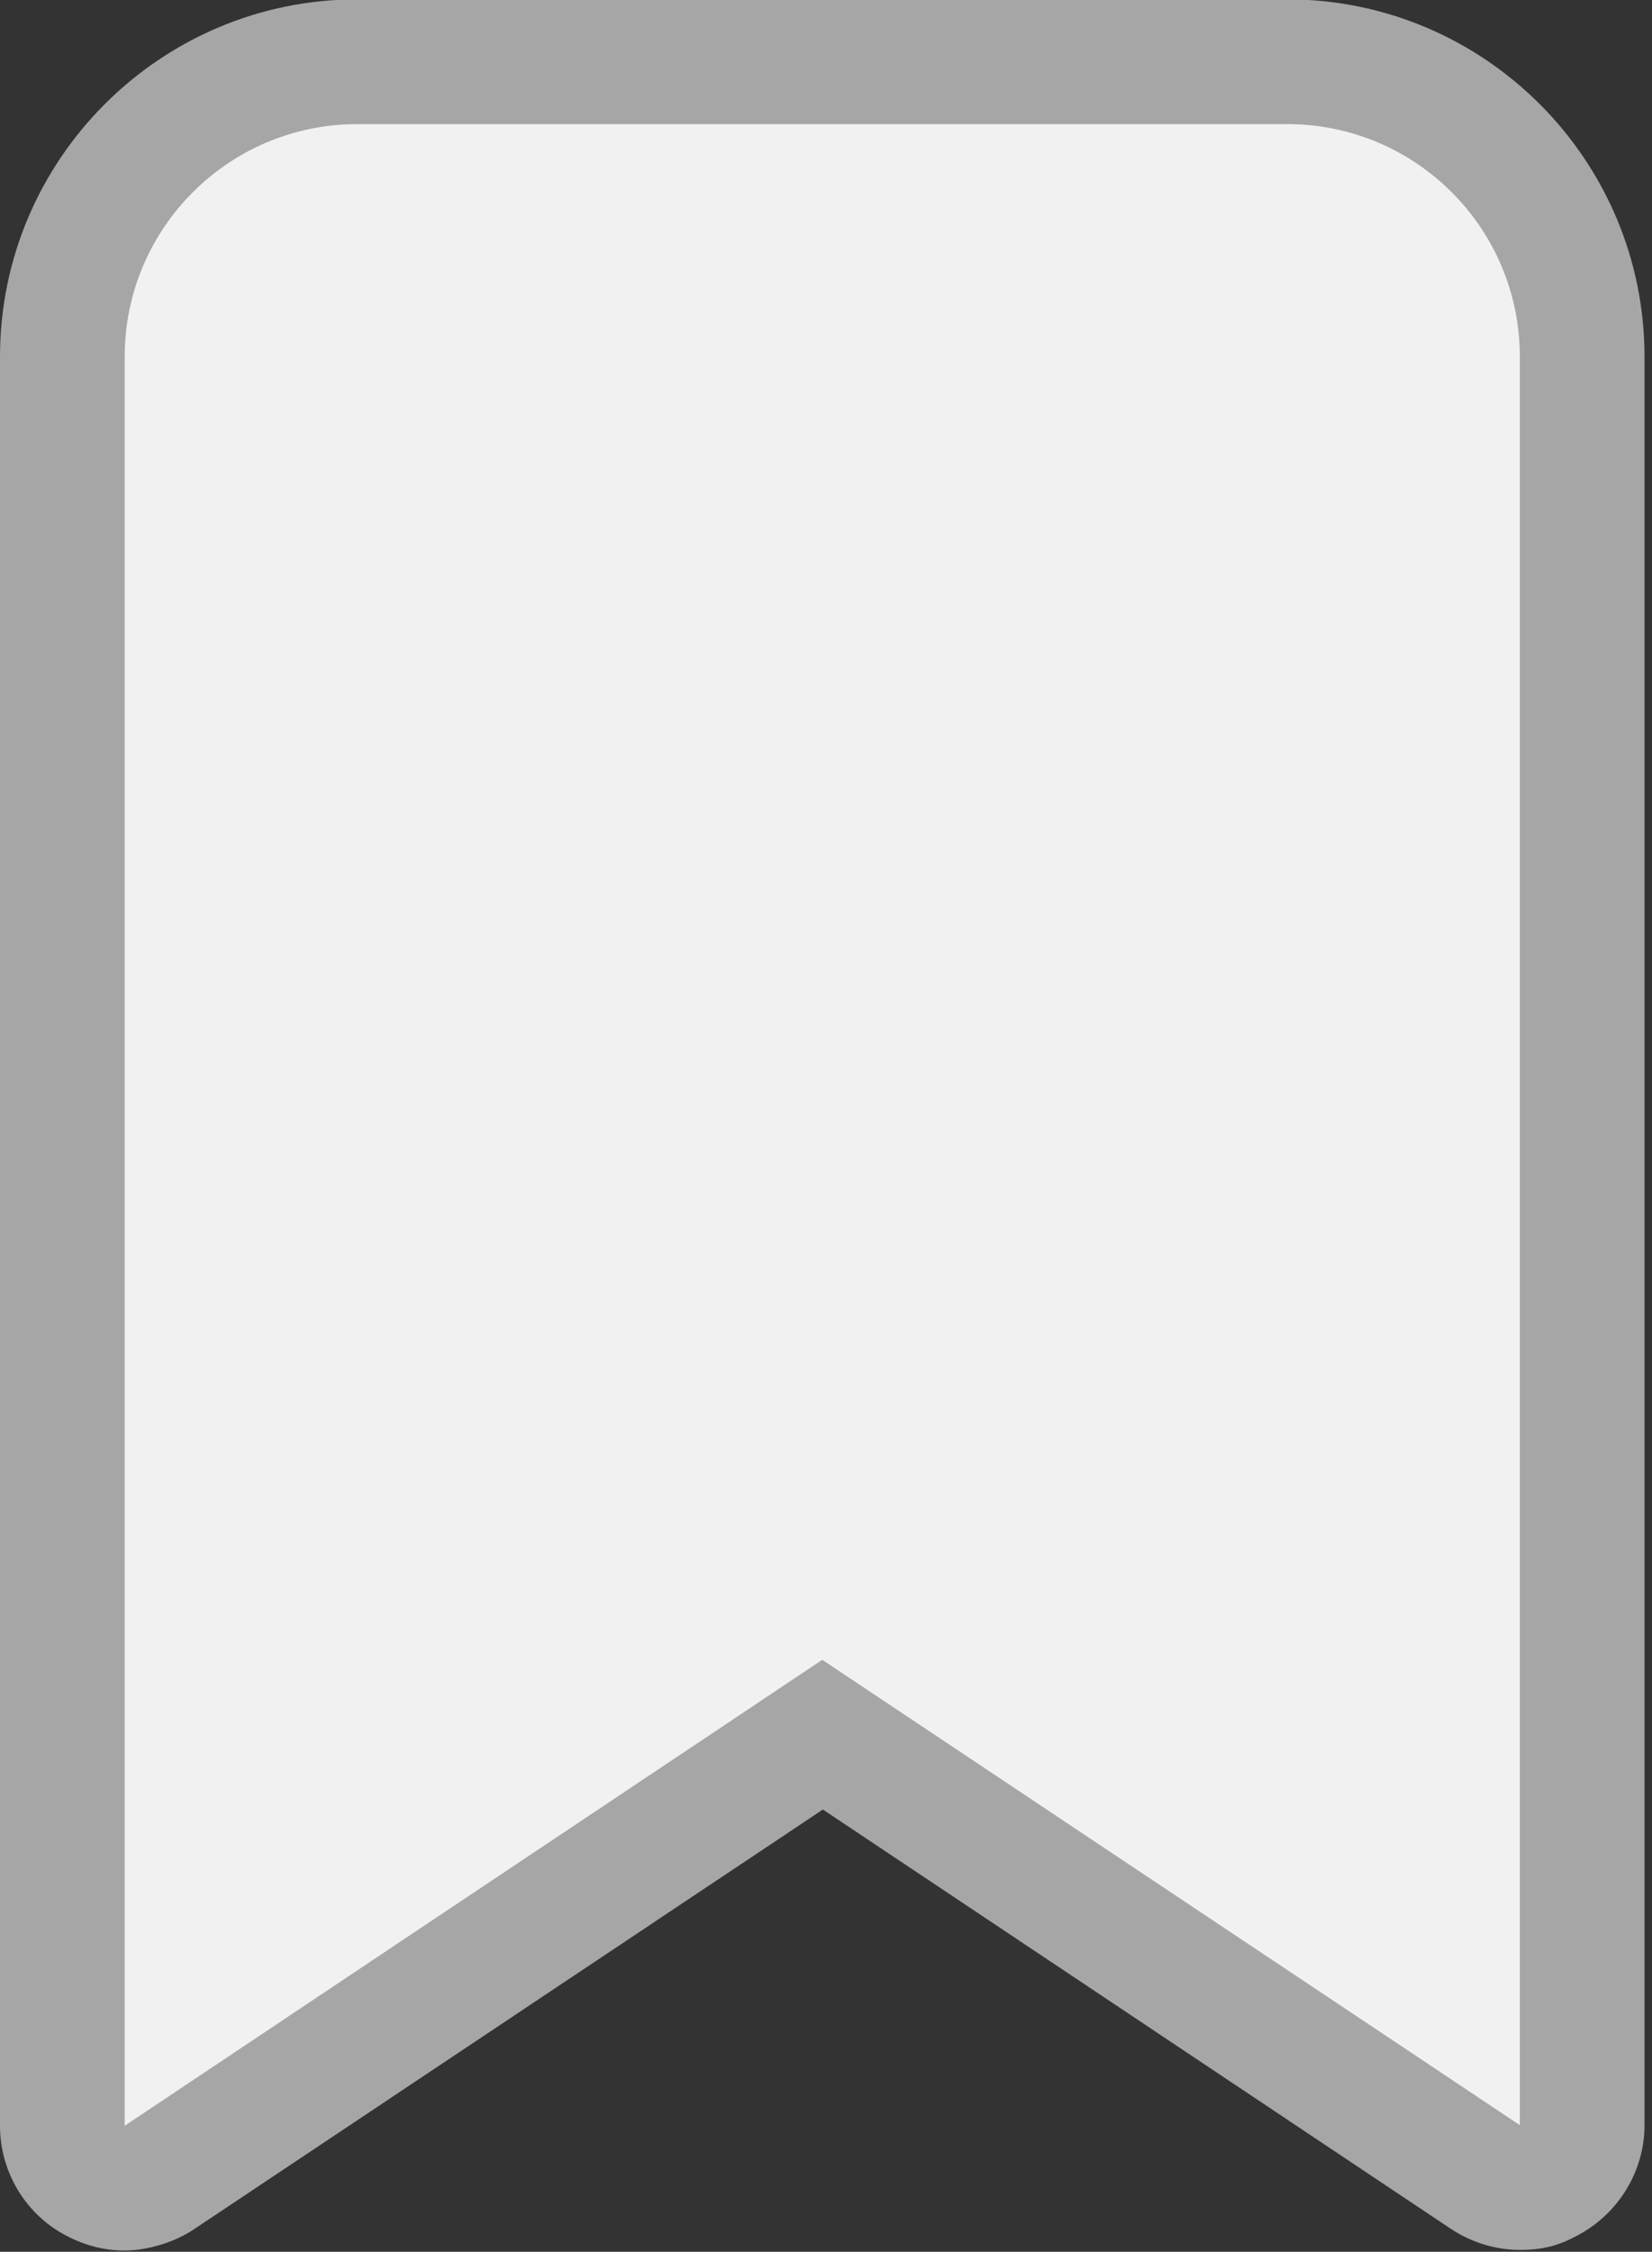
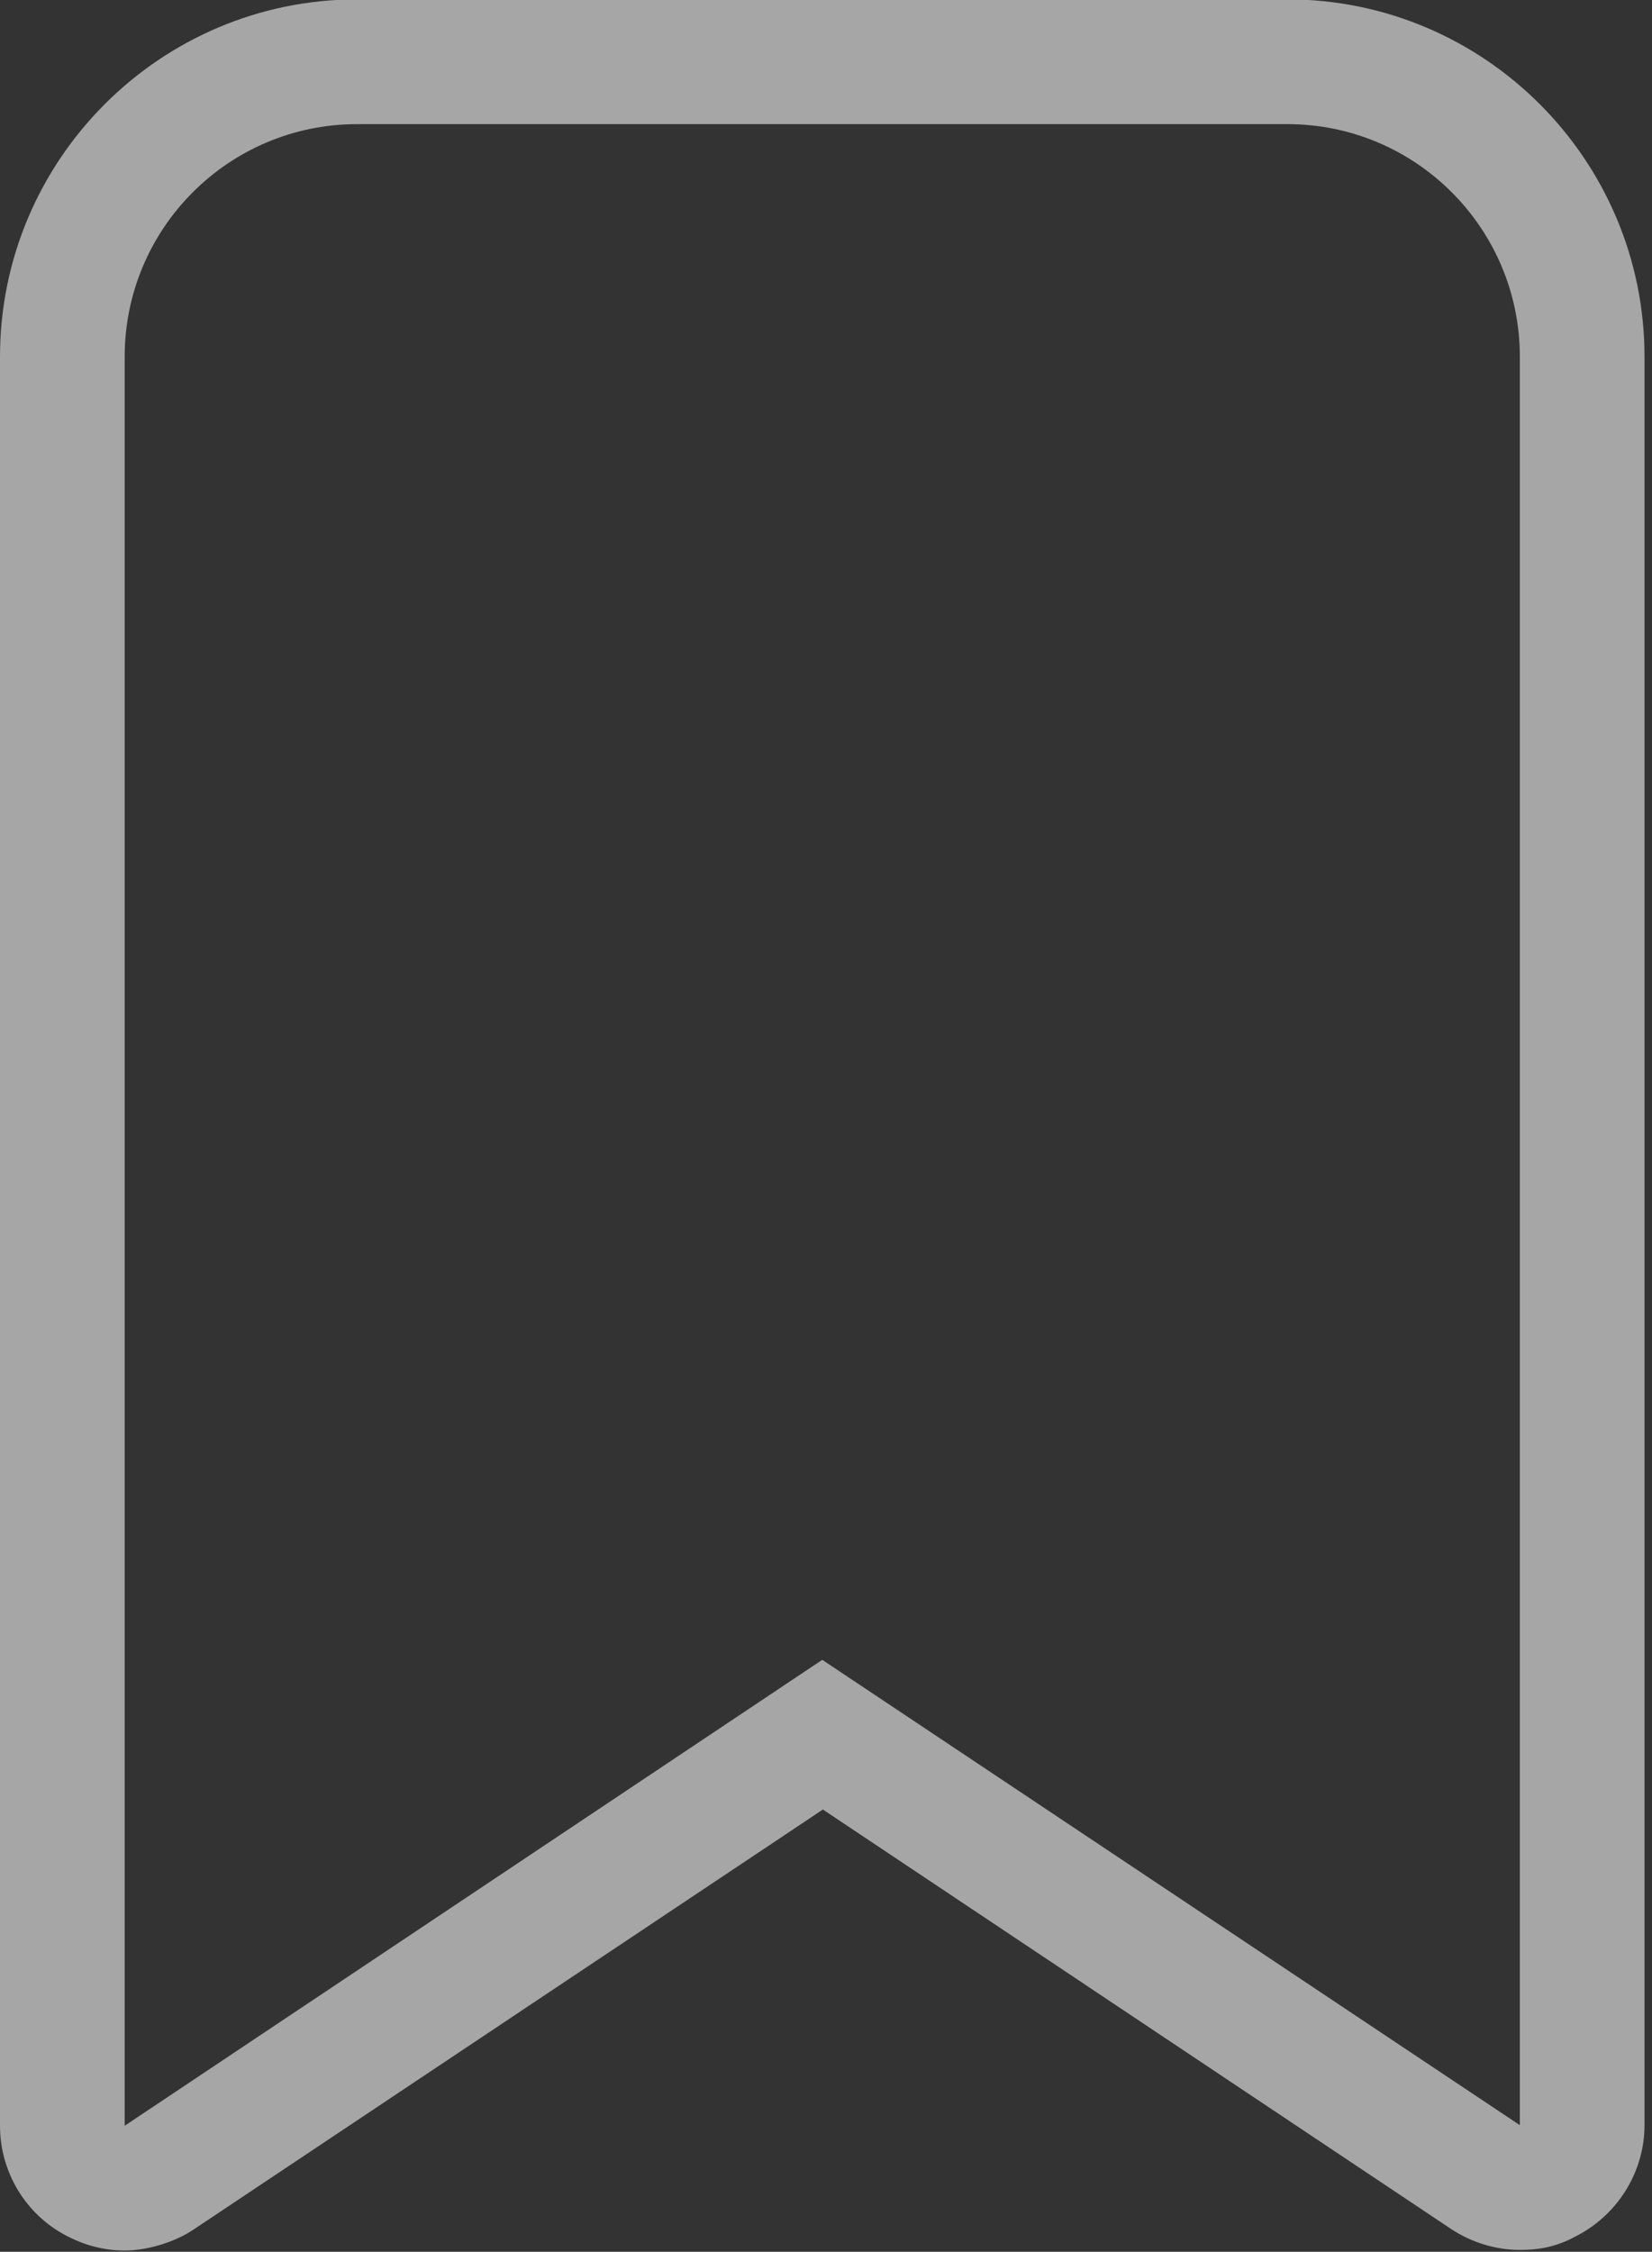
<svg xmlns="http://www.w3.org/2000/svg" id="_レイヤー_1" version="1.1" viewBox="0 0 265 361">
  <rect x="0" y="0" width="265" height="361" fill="#333333" stroke="none" />
  <defs>
    <style>
      .st0 {
        fill: #a6a6a6;
      }

      .st1 {
        fill: #f1f1f1;
        fill-rule: evenodd;
      }

      .st2 {
        fill: none;
        stroke: #292929;
        stroke-linejoin: round;
        stroke-width: 20px;
      }

      .st3 {
        display: none;
      }
    </style>
  </defs>
-   <path id="_長方形_1" class="st1" d="M131.9,270.5L14.4,348.8V51.1c0-21.6,17.5-39.2,39.2-39.2h156.6c21.6,0,39.2,17.5,39.2,39.2v297.7l-117.5-78.3h0Z" />
  <g class="st3">
    <path id="_長方形_11" class="st2" d="M131.9,266.2l-111.9,74.6V57.2c0-20.6,16.7-37.3,37.3-37.3h149.2c20.6,0,37.3,16.7,37.3,37.3v283.5l-111.9-74.6h0Z" />
  </g>
  <g id="_長方形_12">
    <path class="st0" d="M206.5,19.9c20.6,0,37.3,16.7,37.3,37.3v283.5l-111.9-74.6h0c0,0-111.9,74.7-111.9,74.7V57.2c0-20.6,16.7-37.3,37.3-37.3h149.2M206.5-.1H57.3C25.7-.1,0,25.6,0,57.2v283.6C0,348.2,4.1,355,10.6,358.4c3,1.6,6.2,2.4,9.4,2.4s7.7-1.1,11.1-3.4l100.9-67.3,100.7,67.2c3.3,2.2,7.2,3.4,11.1,3.4s6.5-.8,9.4-2.4c6.5-3.5,10.6-10.3,10.6-17.6V57.2C263.8,25.6,238.1-.1,206.5-.1h0Z" />
  </g>
</svg>